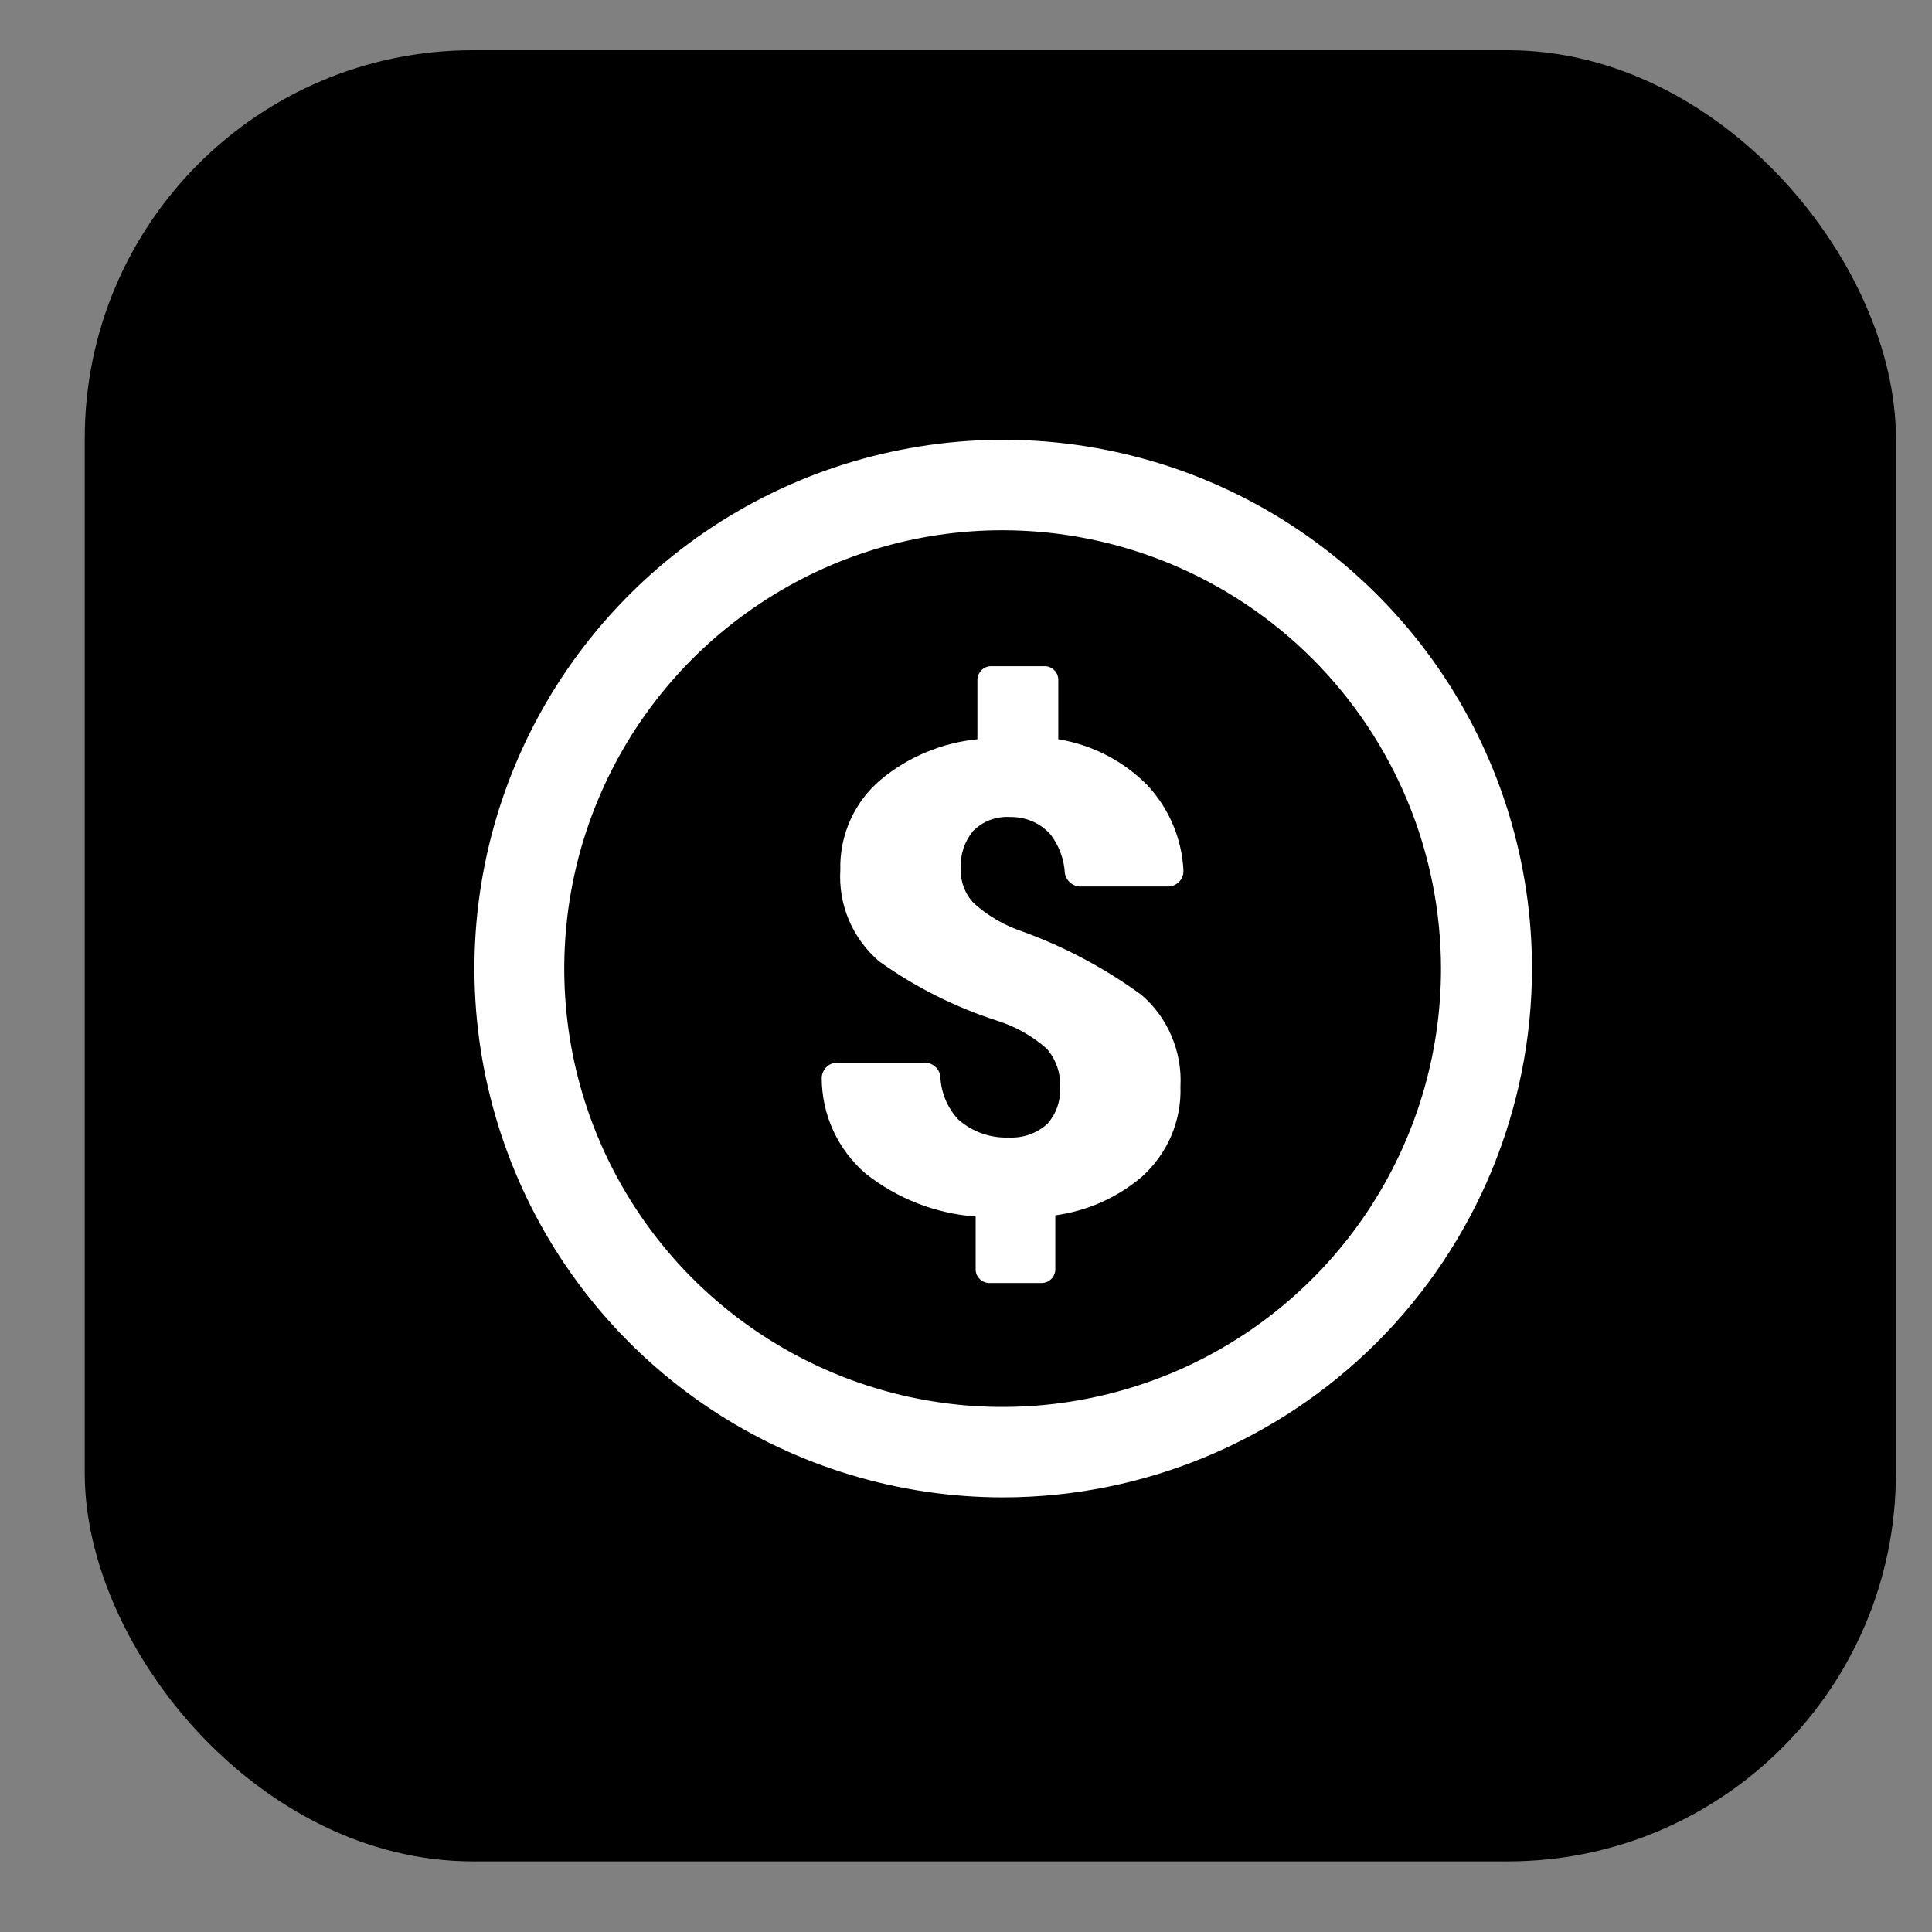
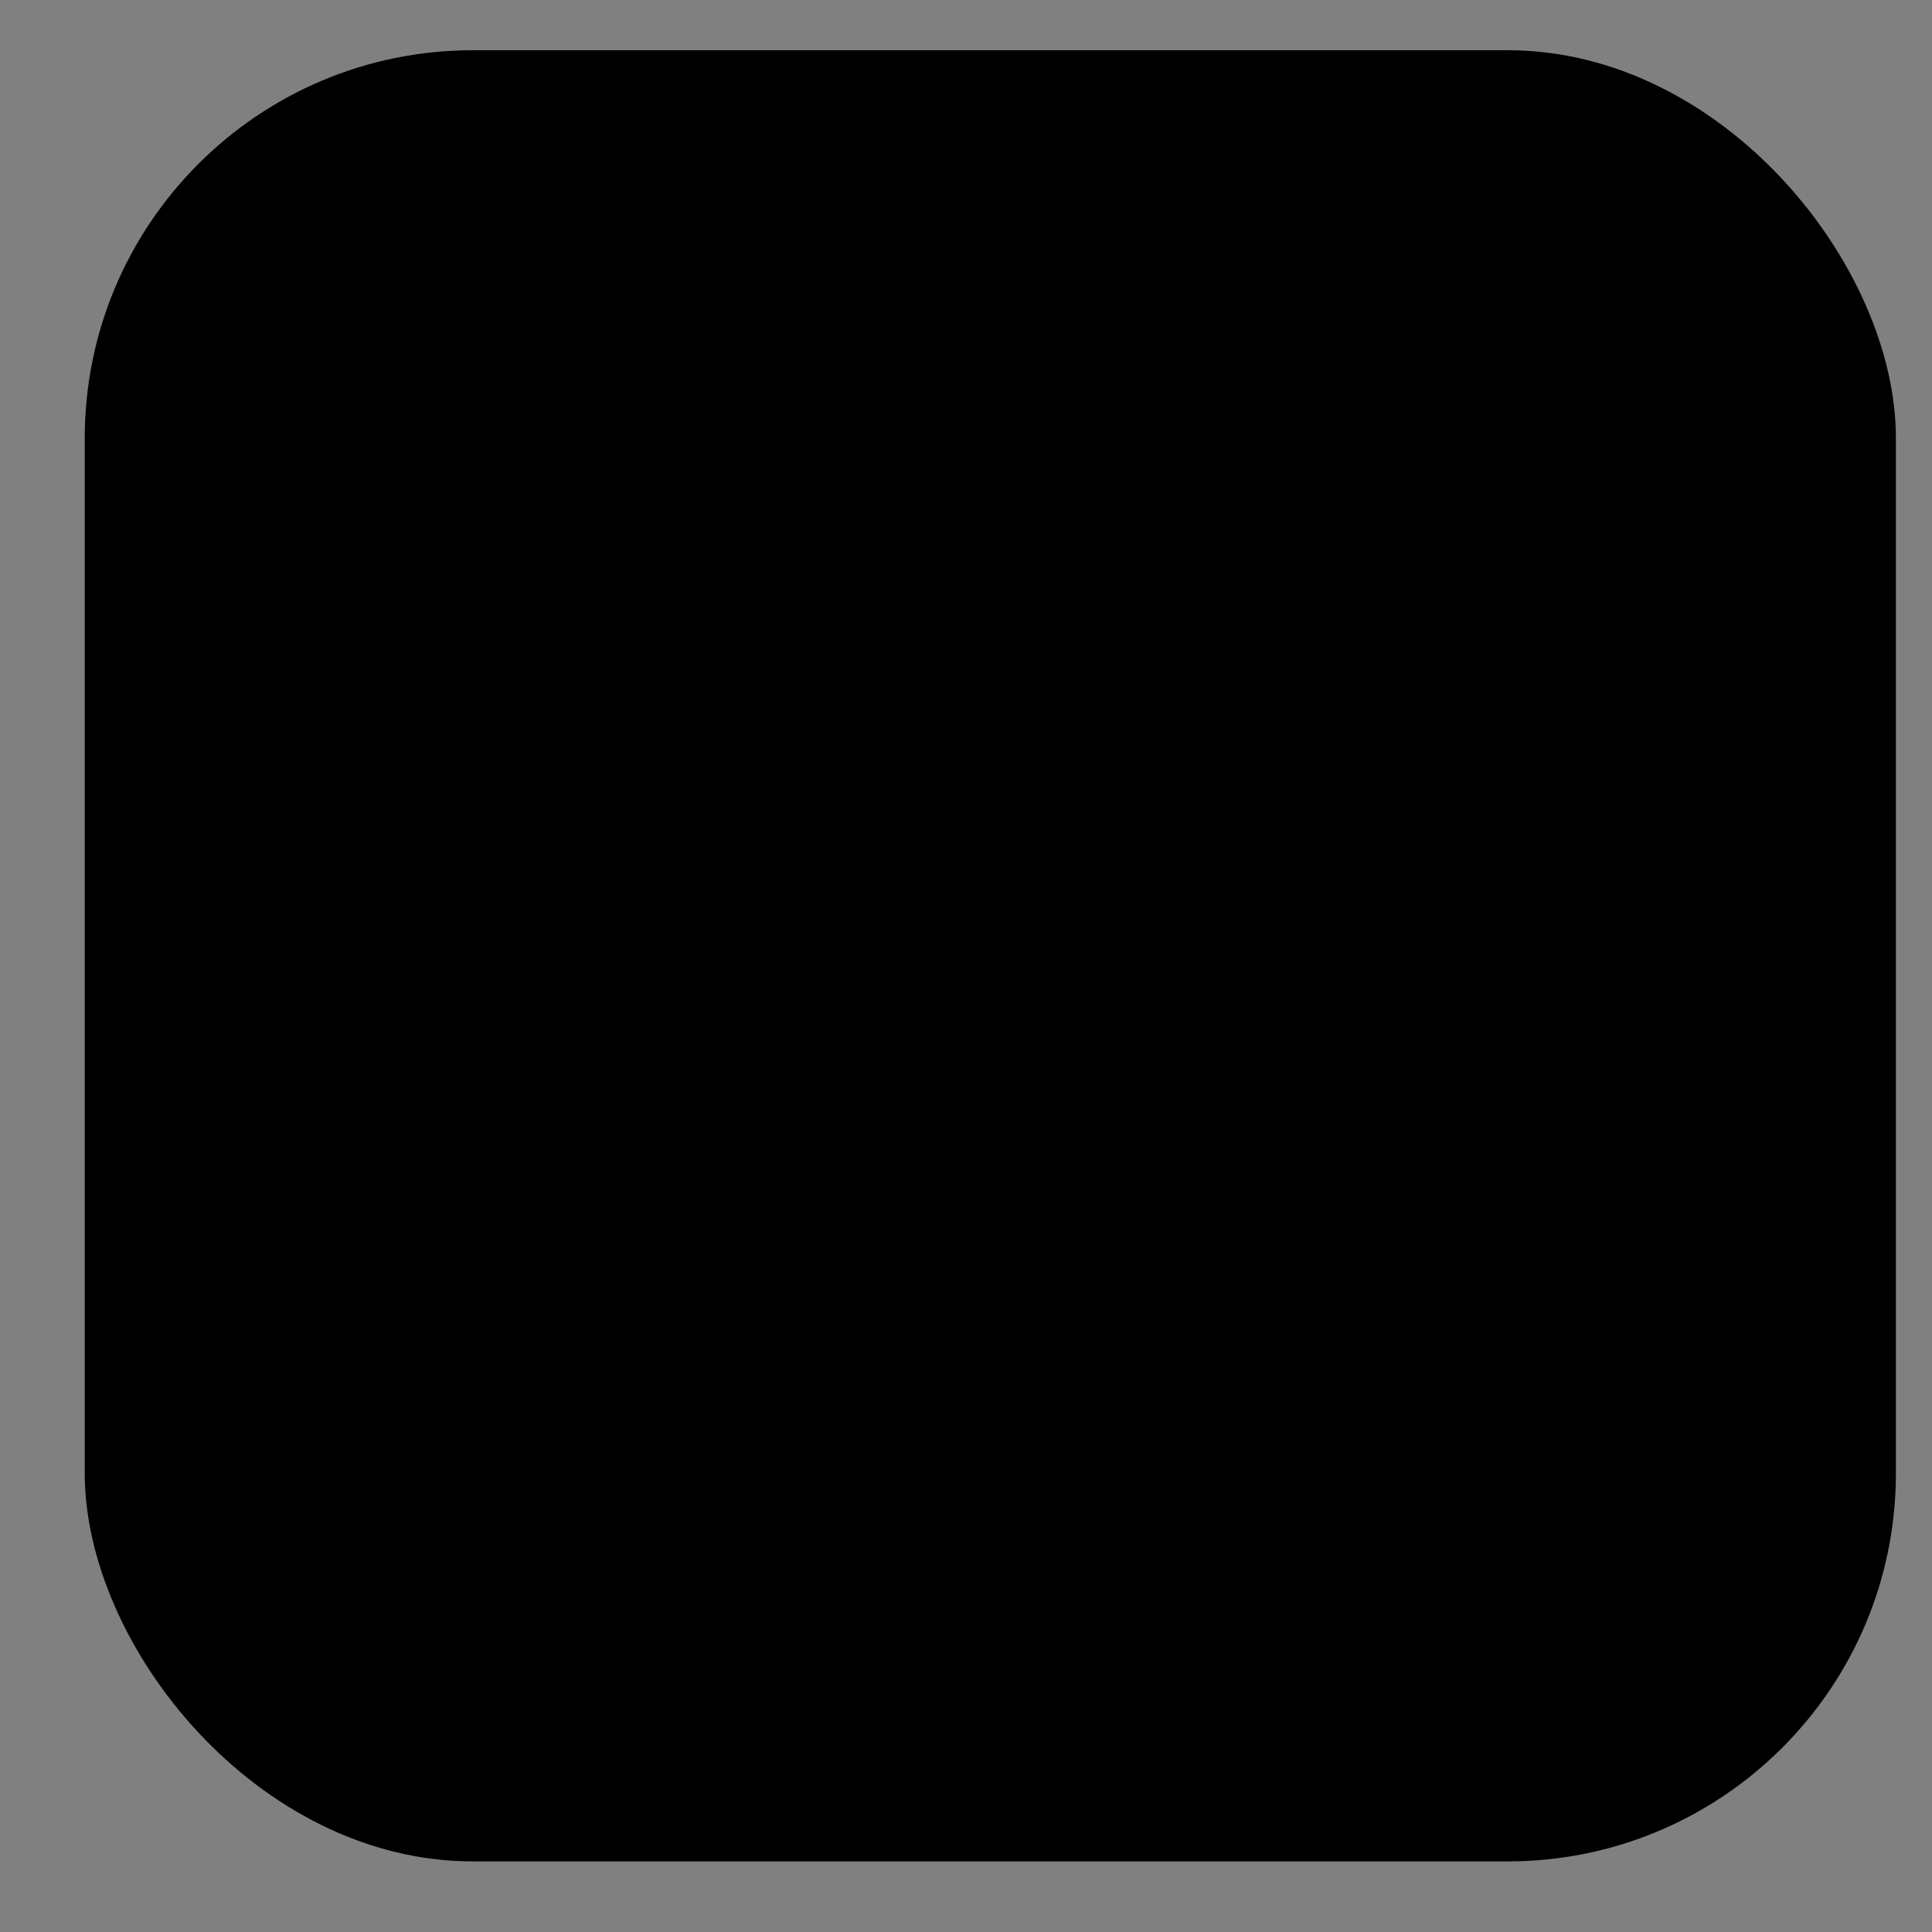
<svg xmlns="http://www.w3.org/2000/svg" width="22" height="22" viewBox="0 0 22 22" fill="none">
  <rect x="0" y="0" width="22" height="22" fill="#808080" stroke="none" />
  <rect x="0.965" y="0.572" width="20.624" height="20.624" rx="4.419" fill="black" />
  <g clip-path="url(#clip0_1564_80477)">
-     <path d="M11.424 17.051C10.233 17.051 9.069 16.698 8.078 16.036C7.088 15.374 6.316 14.434 5.861 13.334C5.405 12.233 5.286 11.023 5.518 9.855C5.75 8.687 6.324 7.614 7.166 6.772C8.008 5.929 9.081 5.356 10.249 5.124C11.417 4.891 12.628 5.011 13.728 5.466C14.828 5.922 15.769 6.694 16.43 7.684C17.092 8.674 17.445 9.838 17.445 11.029C17.444 12.626 16.808 14.156 15.68 15.285C14.551 16.414 13.02 17.049 11.424 17.051ZM11.424 6.038C10.436 6.036 9.47 6.328 8.649 6.876C7.827 7.423 7.186 8.202 6.807 9.114C6.428 10.026 6.329 11.03 6.52 11.999C6.712 12.968 7.187 13.858 7.885 14.557C8.583 15.255 9.472 15.732 10.441 15.925C11.409 16.118 12.413 16.019 13.326 15.642C14.238 15.264 15.018 14.624 15.567 13.803C16.116 12.982 16.409 12.017 16.409 11.029C16.407 9.707 15.881 8.44 14.947 7.504C14.013 6.569 12.746 6.041 11.424 6.038Z" fill="white" />
-     <path fill-rule="evenodd" clip-rule="evenodd" d="M12.999 11.33C13.148 11.458 13.265 11.619 13.341 11.8C13.418 11.981 13.453 12.177 13.442 12.373C13.449 12.567 13.412 12.759 13.336 12.937C13.259 13.115 13.144 13.274 12.999 13.403C12.72 13.639 12.379 13.79 12.017 13.839V14.46C12.016 14.48 12.011 14.501 12.002 14.519C11.994 14.538 11.981 14.555 11.966 14.569C11.951 14.583 11.933 14.593 11.914 14.6C11.895 14.607 11.874 14.611 11.853 14.61H11.274C11.253 14.611 11.232 14.607 11.213 14.6C11.194 14.593 11.176 14.583 11.161 14.569C11.146 14.555 11.133 14.538 11.124 14.519C11.116 14.501 11.111 14.48 11.11 14.46V13.853C10.652 13.819 10.214 13.648 9.855 13.362C9.699 13.227 9.574 13.061 9.488 12.874C9.402 12.687 9.358 12.483 9.357 12.277C9.357 12.254 9.362 12.23 9.372 12.208C9.381 12.186 9.395 12.166 9.412 12.15C9.429 12.133 9.449 12.12 9.472 12.112C9.494 12.103 9.518 12.099 9.542 12.1H10.51C10.556 12.096 10.601 12.109 10.638 12.137C10.675 12.165 10.699 12.205 10.708 12.25C10.713 12.435 10.786 12.613 10.912 12.748C11.07 12.887 11.275 12.961 11.485 12.953C11.566 12.957 11.646 12.946 11.723 12.919C11.799 12.892 11.869 12.85 11.928 12.796C12.026 12.685 12.077 12.541 12.072 12.393C12.082 12.23 12.028 12.068 11.921 11.943C11.763 11.803 11.577 11.696 11.376 11.63C10.889 11.475 10.428 11.245 10.012 10.948C9.862 10.82 9.744 10.659 9.667 10.478C9.59 10.297 9.557 10.101 9.569 9.904C9.564 9.709 9.603 9.515 9.683 9.337C9.764 9.158 9.883 9.001 10.033 8.875C10.345 8.617 10.727 8.458 11.13 8.418V7.736C11.131 7.715 11.136 7.695 11.145 7.676C11.154 7.658 11.166 7.641 11.181 7.627C11.196 7.613 11.214 7.602 11.234 7.595C11.253 7.588 11.274 7.585 11.294 7.586H11.887C11.908 7.585 11.929 7.588 11.948 7.595C11.967 7.602 11.985 7.613 12 7.627C12.016 7.641 12.028 7.658 12.037 7.676C12.045 7.695 12.05 7.715 12.051 7.736V8.418C12.437 8.481 12.793 8.665 13.067 8.943C13.313 9.208 13.458 9.55 13.476 9.911C13.477 9.936 13.473 9.96 13.464 9.983C13.455 10.006 13.442 10.026 13.425 10.043C13.407 10.061 13.386 10.074 13.364 10.083C13.341 10.092 13.317 10.096 13.292 10.095H12.317C12.272 10.098 12.229 10.084 12.193 10.056C12.158 10.029 12.134 9.989 12.126 9.945C12.117 9.784 12.06 9.63 11.962 9.502C11.905 9.438 11.835 9.387 11.756 9.353C11.677 9.319 11.591 9.302 11.505 9.304C11.426 9.298 11.347 9.31 11.272 9.338C11.198 9.366 11.131 9.411 11.076 9.468C10.983 9.584 10.935 9.729 10.94 9.877C10.935 9.952 10.947 10.027 10.973 10.097C10.998 10.168 11.038 10.232 11.09 10.286C11.25 10.43 11.438 10.539 11.642 10.607C12.126 10.783 12.583 11.026 12.999 11.33Z" fill="white" />
-   </g>
+     </g>
  <defs>
    <clipPath id="clip0_1564_80477">
      <rect width="12.043" height="12.043" fill="white" transform="translate(5.402 5.008)" />
    </clipPath>
  </defs>
</svg>